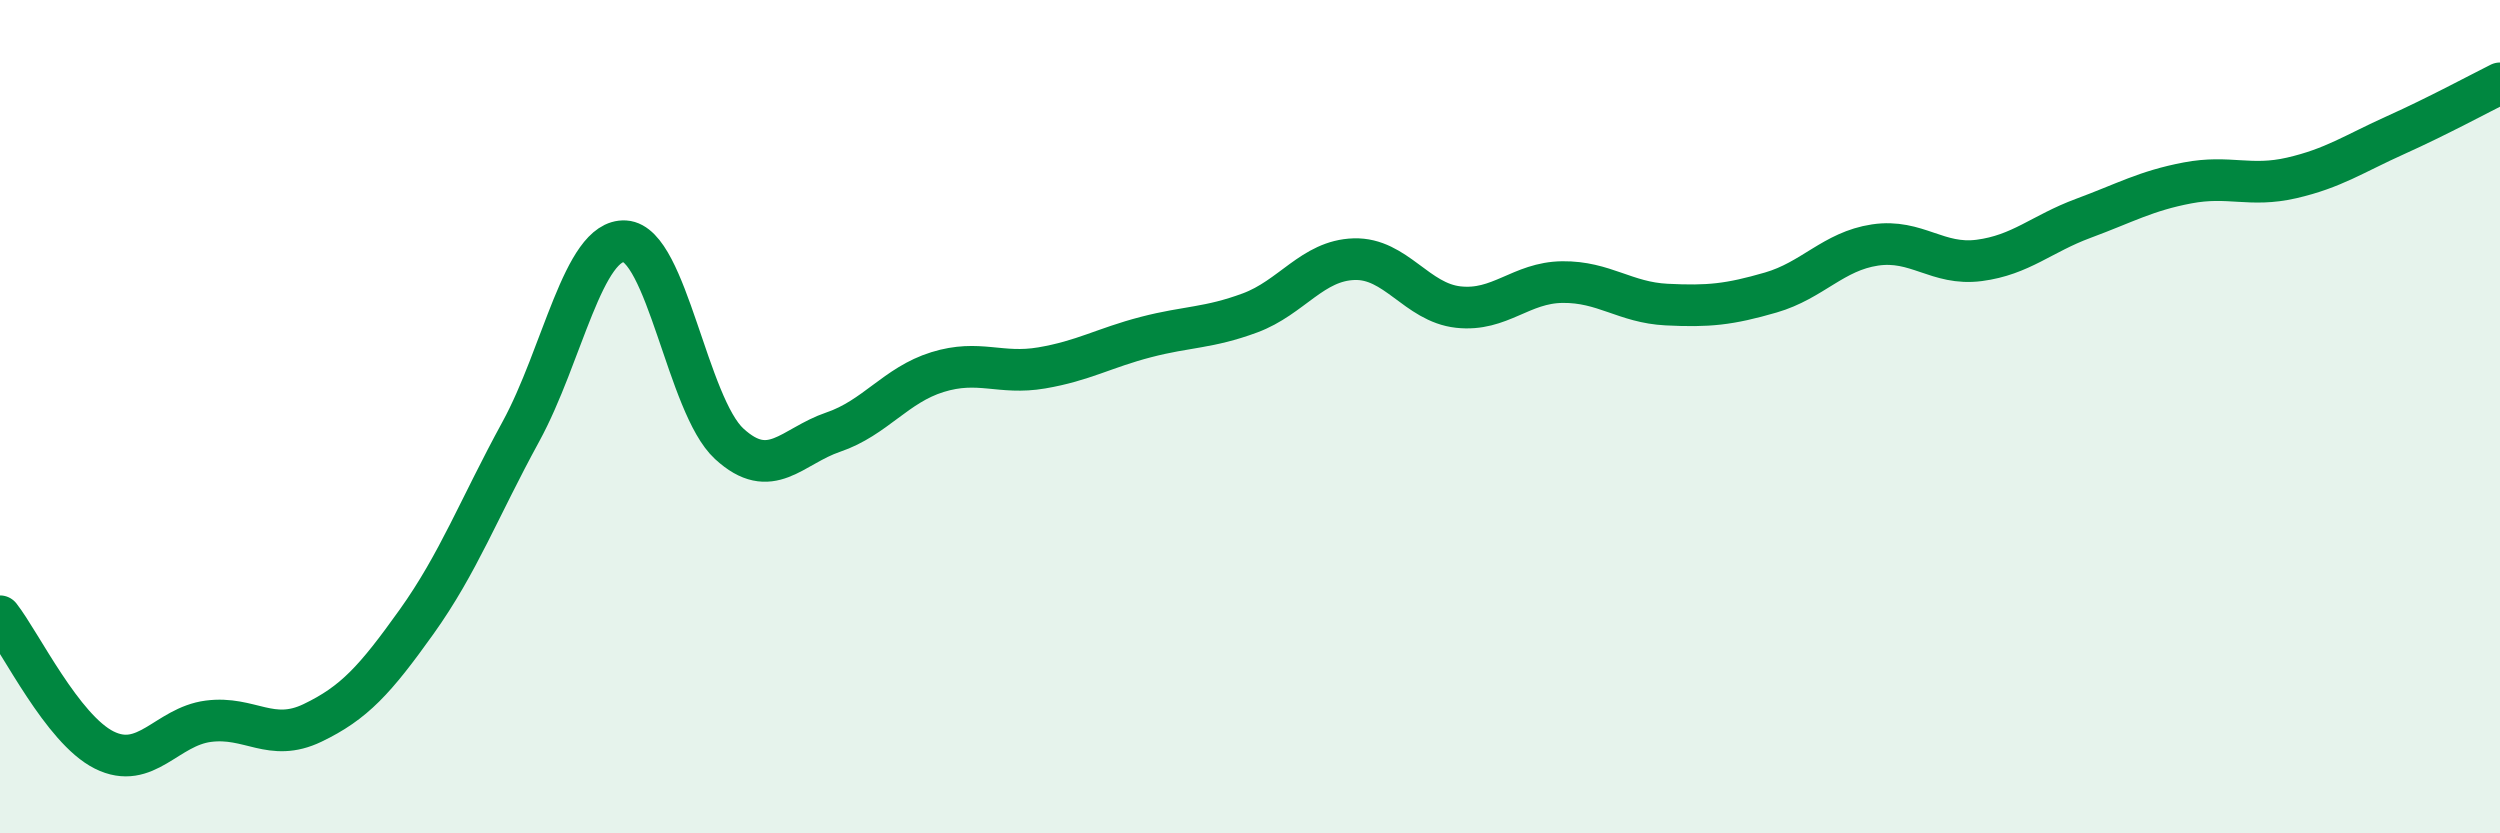
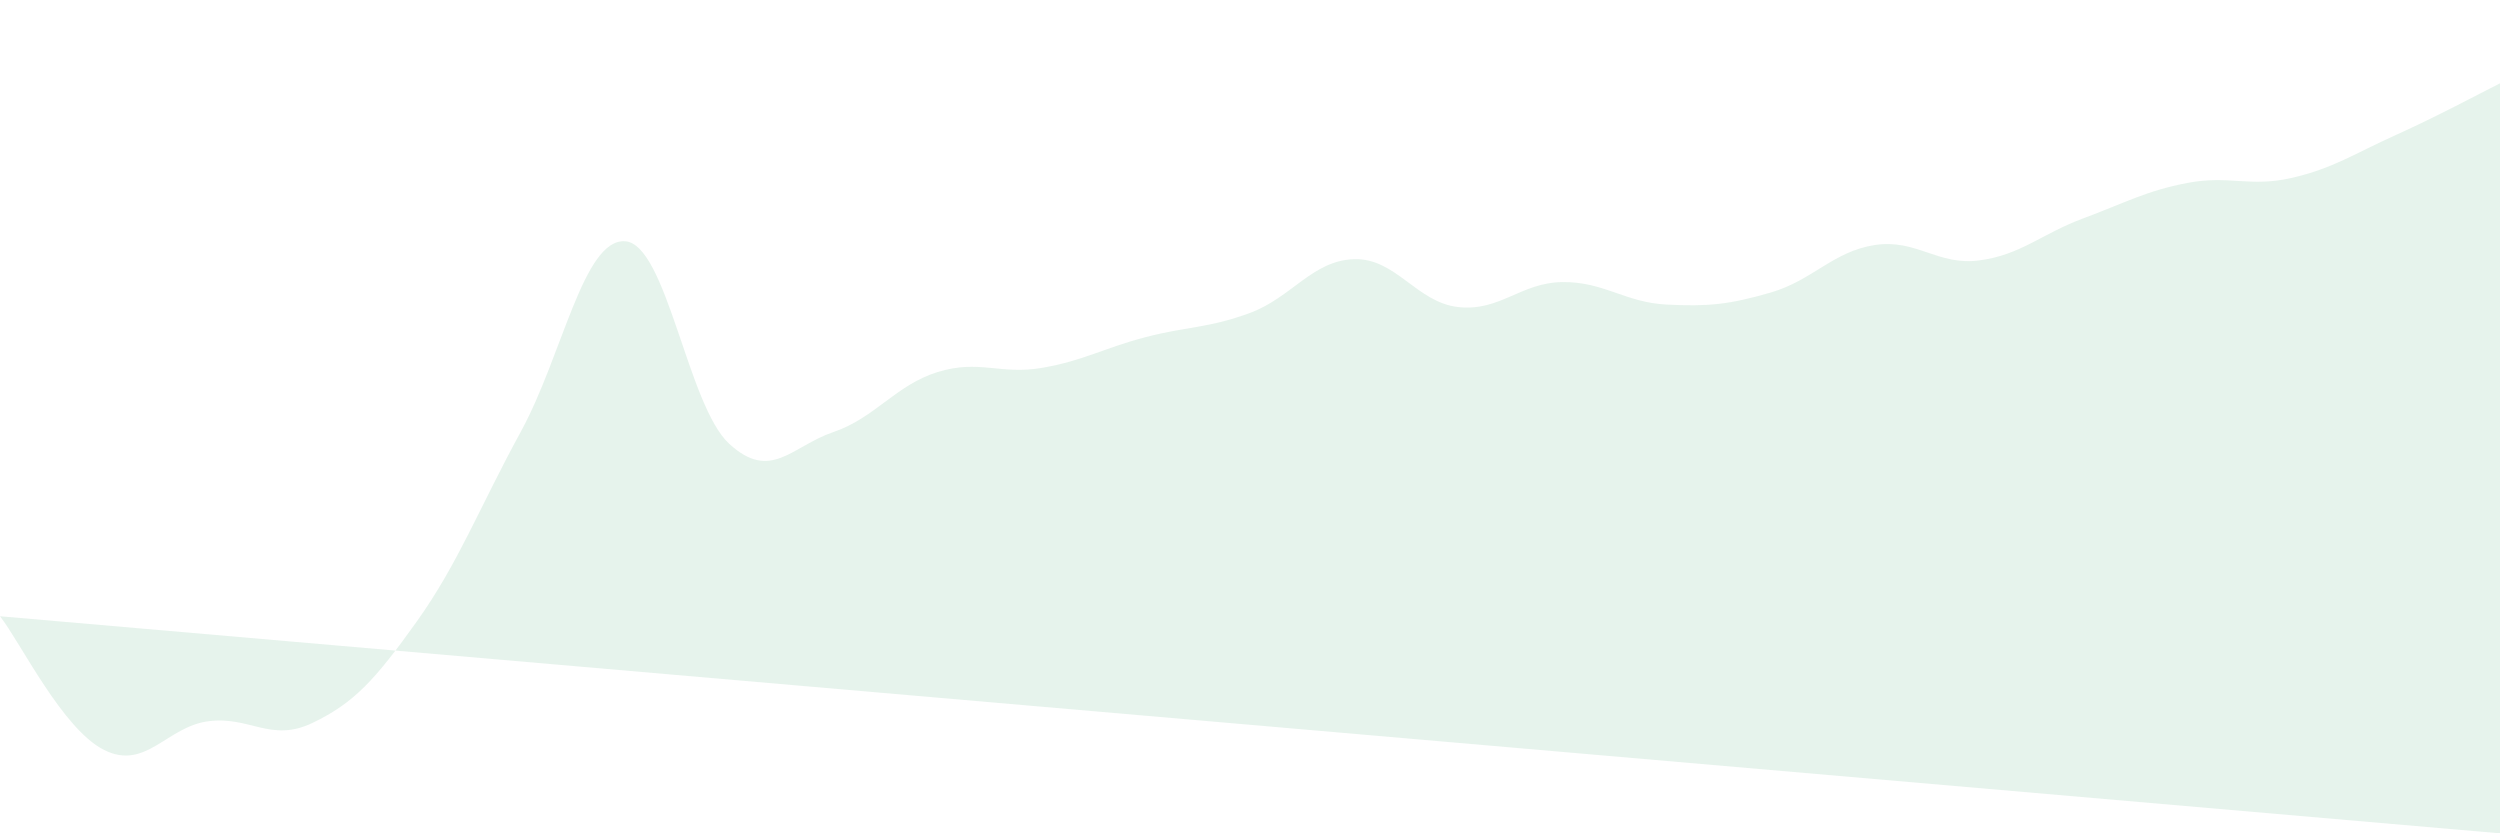
<svg xmlns="http://www.w3.org/2000/svg" width="60" height="20" viewBox="0 0 60 20">
-   <path d="M 0,14.79 C 0.5,15.43 1.5,17.5 2.5,18 C 3.5,18.5 4,17.44 5,17.31 C 6,17.18 6.5,17.83 7.5,17.35 C 8.5,16.87 9,16.32 10,14.92 C 11,13.52 11.5,12.19 12.5,10.36 C 13.5,8.53 14,5.73 15,5.79 C 16,5.85 16.5,9.73 17.5,10.65 C 18.5,11.57 19,10.71 20,10.37 C 21,10.03 21.5,9.24 22.5,8.93 C 23.5,8.62 24,9 25,8.83 C 26,8.66 26.5,8.35 27.5,8.09 C 28.5,7.83 29,7.88 30,7.51 C 31,7.14 31.5,6.25 32.5,6.22 C 33.5,6.19 34,7.26 35,7.37 C 36,7.48 36.5,6.78 37.5,6.77 C 38.5,6.76 39,7.26 40,7.31 C 41,7.36 41.5,7.31 42.5,7.02 C 43.5,6.73 44,6.03 45,5.88 C 46,5.73 46.5,6.38 47.5,6.25 C 48.5,6.12 49,5.61 50,5.24 C 51,4.87 51.5,4.58 52.5,4.39 C 53.5,4.2 54,4.5 55,4.27 C 56,4.04 56.5,3.69 57.5,3.24 C 58.5,2.79 59.5,2.25 60,2L60 20L0 20Z" fill="#008740" opacity="0.1" stroke-linecap="round" stroke-linejoin="round" />
-   <path d="M 0,14.79 C 0.5,15.43 1.5,17.5 2.5,18 C 3.5,18.5 4,17.44 5,17.31 C 6,17.18 6.5,17.83 7.5,17.35 C 8.5,16.87 9,16.32 10,14.92 C 11,13.52 11.5,12.19 12.5,10.36 C 13.5,8.53 14,5.73 15,5.79 C 16,5.85 16.5,9.73 17.5,10.65 C 18.5,11.57 19,10.71 20,10.37 C 21,10.03 21.5,9.24 22.5,8.93 C 23.5,8.62 24,9 25,8.83 C 26,8.66 26.5,8.35 27.5,8.09 C 28.5,7.83 29,7.88 30,7.51 C 31,7.14 31.5,6.25 32.5,6.22 C 33.5,6.19 34,7.26 35,7.37 C 36,7.48 36.5,6.78 37.5,6.77 C 38.5,6.76 39,7.26 40,7.31 C 41,7.36 41.5,7.31 42.5,7.02 C 43.5,6.73 44,6.03 45,5.88 C 46,5.73 46.5,6.38 47.5,6.25 C 48.5,6.12 49,5.61 50,5.24 C 51,4.87 51.5,4.58 52.5,4.39 C 53.5,4.2 54,4.5 55,4.27 C 56,4.04 56.5,3.69 57.5,3.24 C 58.5,2.79 59.5,2.25 60,2" stroke="#008740" stroke-width="1" fill="none" stroke-linecap="round" stroke-linejoin="round" />
+   <path d="M 0,14.79 C 0.5,15.43 1.5,17.5 2.5,18 C 3.5,18.5 4,17.44 5,17.31 C 6,17.18 6.5,17.83 7.5,17.35 C 8.5,16.87 9,16.32 10,14.92 C 11,13.52 11.5,12.19 12.5,10.36 C 13.5,8.53 14,5.73 15,5.79 C 16,5.85 16.5,9.73 17.5,10.65 C 18.5,11.57 19,10.71 20,10.37 C 21,10.03 21.5,9.24 22.5,8.93 C 23.5,8.62 24,9 25,8.83 C 26,8.66 26.5,8.35 27.5,8.09 C 28.5,7.83 29,7.88 30,7.51 C 31,7.14 31.5,6.25 32.5,6.22 C 33.5,6.19 34,7.26 35,7.37 C 36,7.48 36.5,6.78 37.5,6.77 C 38.5,6.76 39,7.26 40,7.31 C 41,7.36 41.5,7.31 42.5,7.02 C 43.5,6.73 44,6.03 45,5.88 C 46,5.73 46.5,6.38 47.5,6.25 C 48.5,6.12 49,5.61 50,5.24 C 51,4.87 51.5,4.58 52.5,4.39 C 53.5,4.2 54,4.5 55,4.27 C 56,4.04 56.5,3.69 57.5,3.24 C 58.5,2.79 59.5,2.25 60,2L60 20Z" fill="#008740" opacity="0.1" stroke-linecap="round" stroke-linejoin="round" />
</svg>